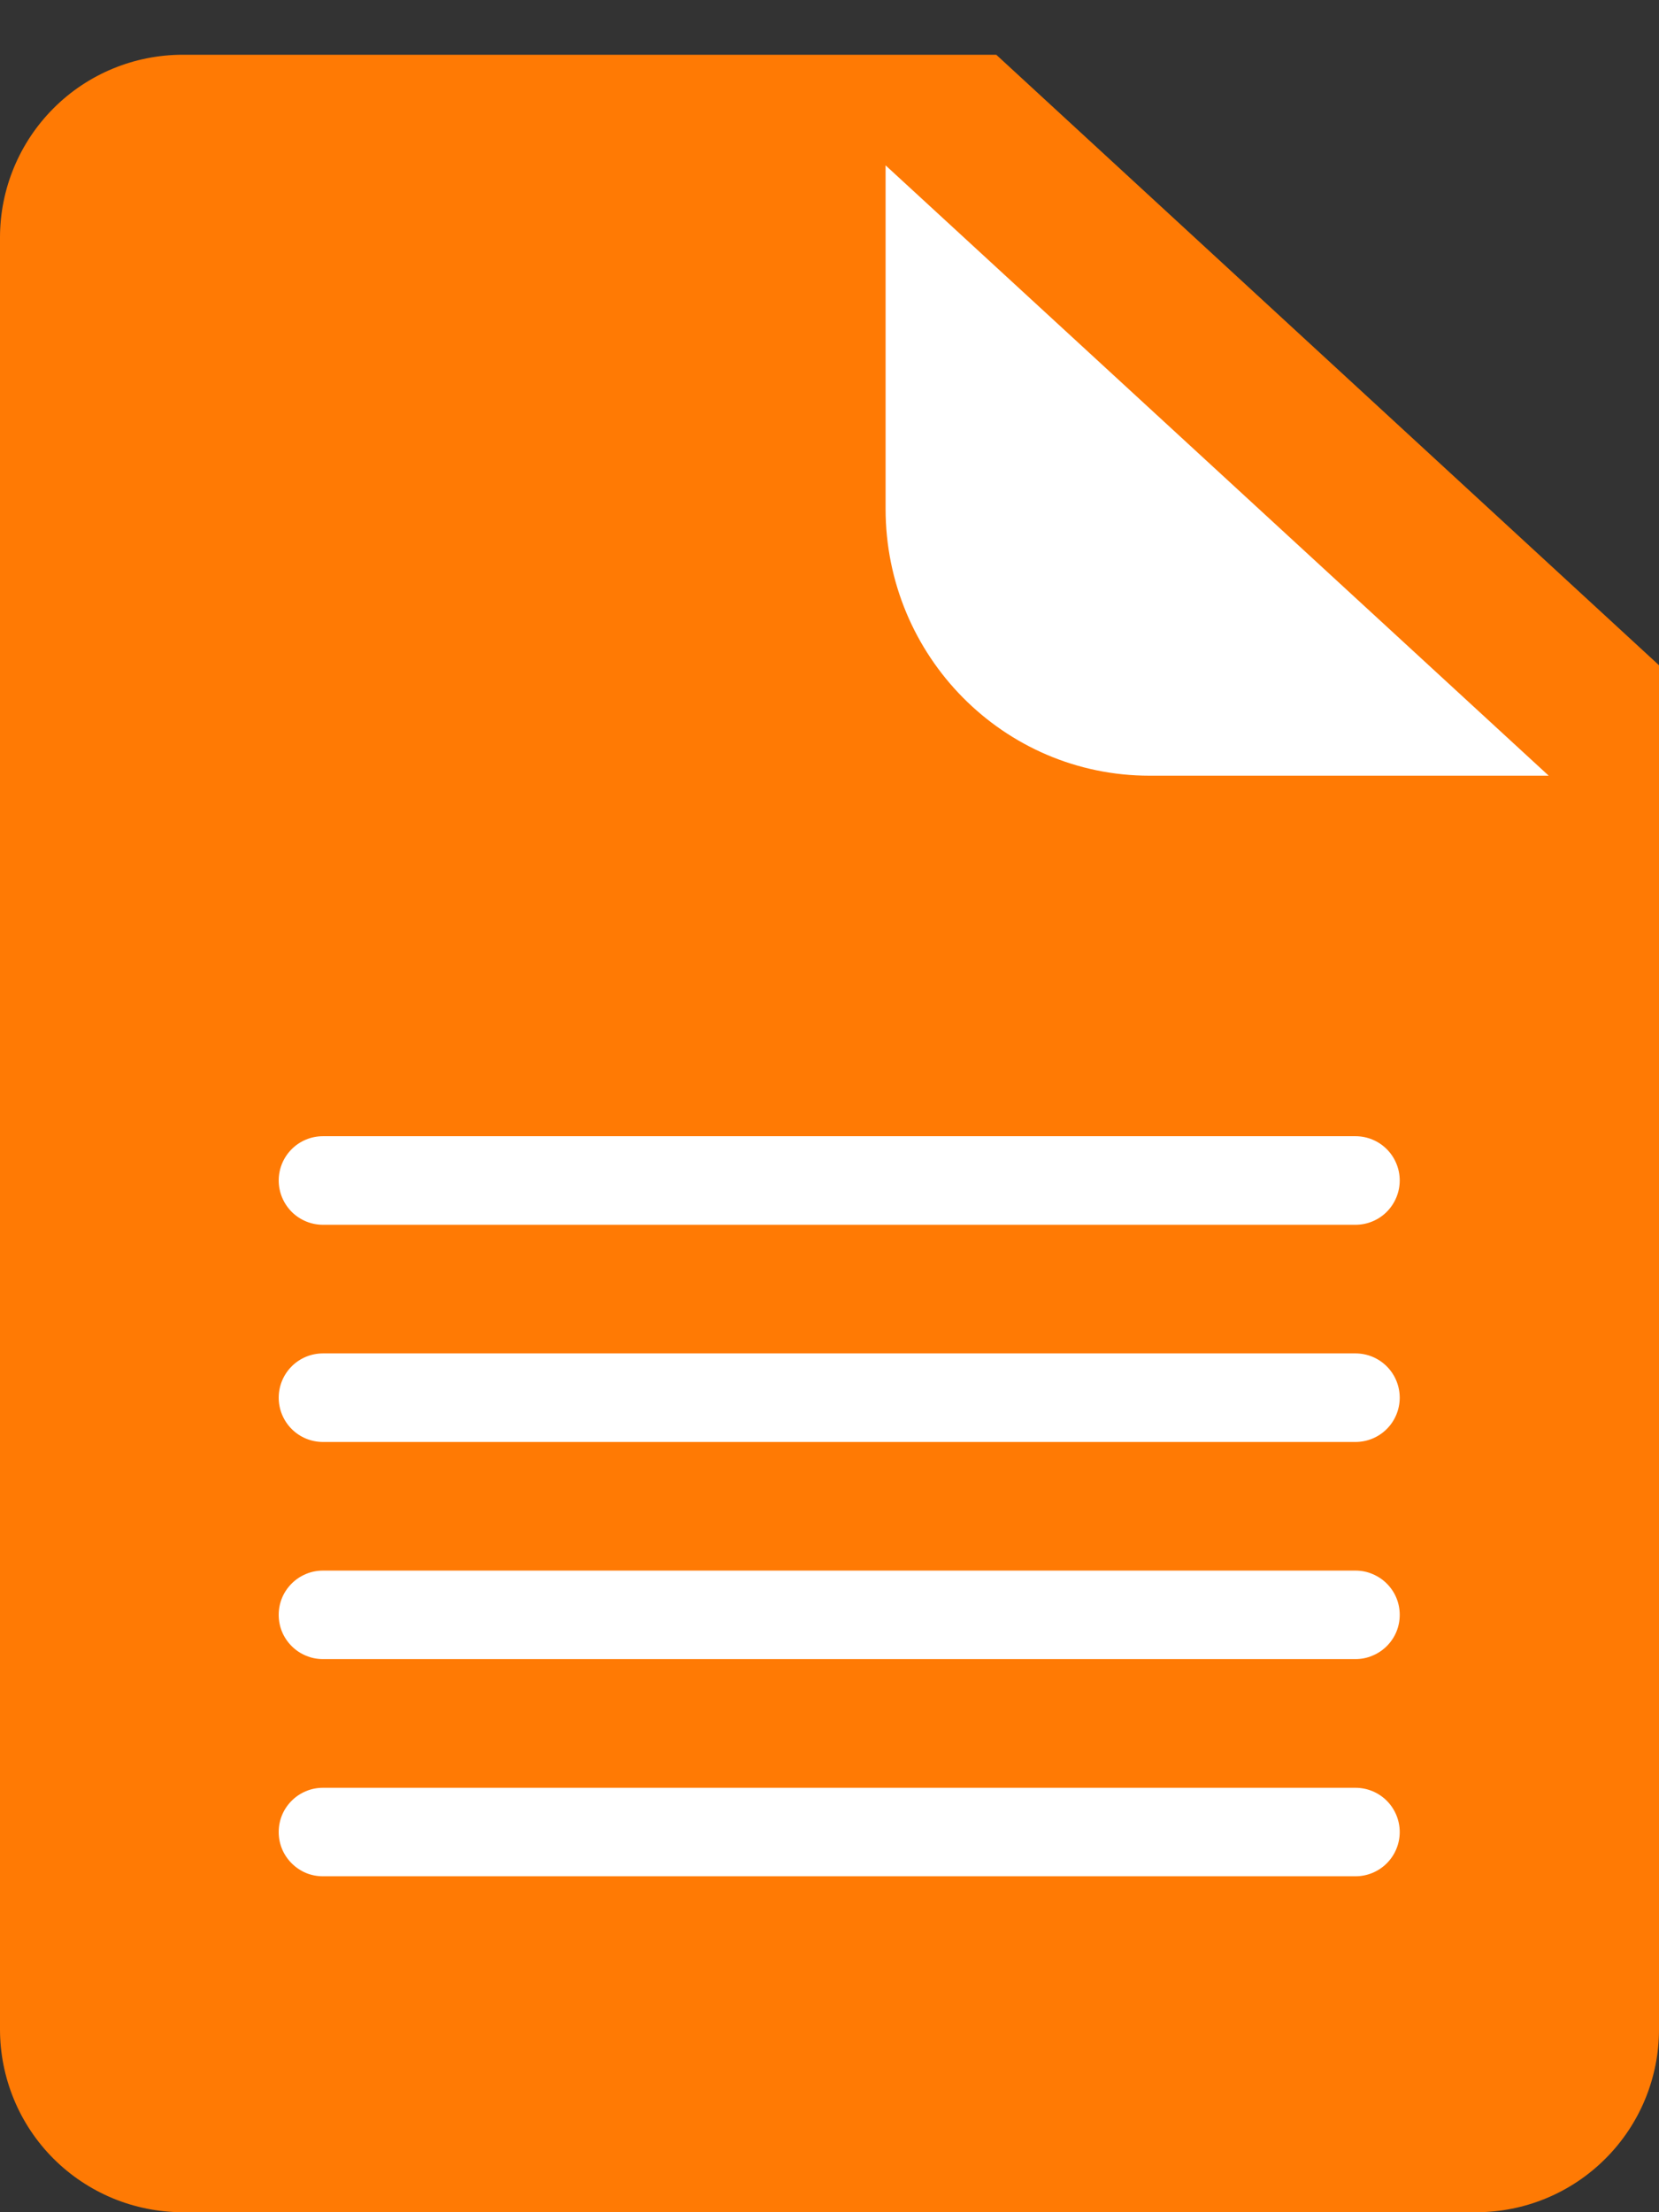
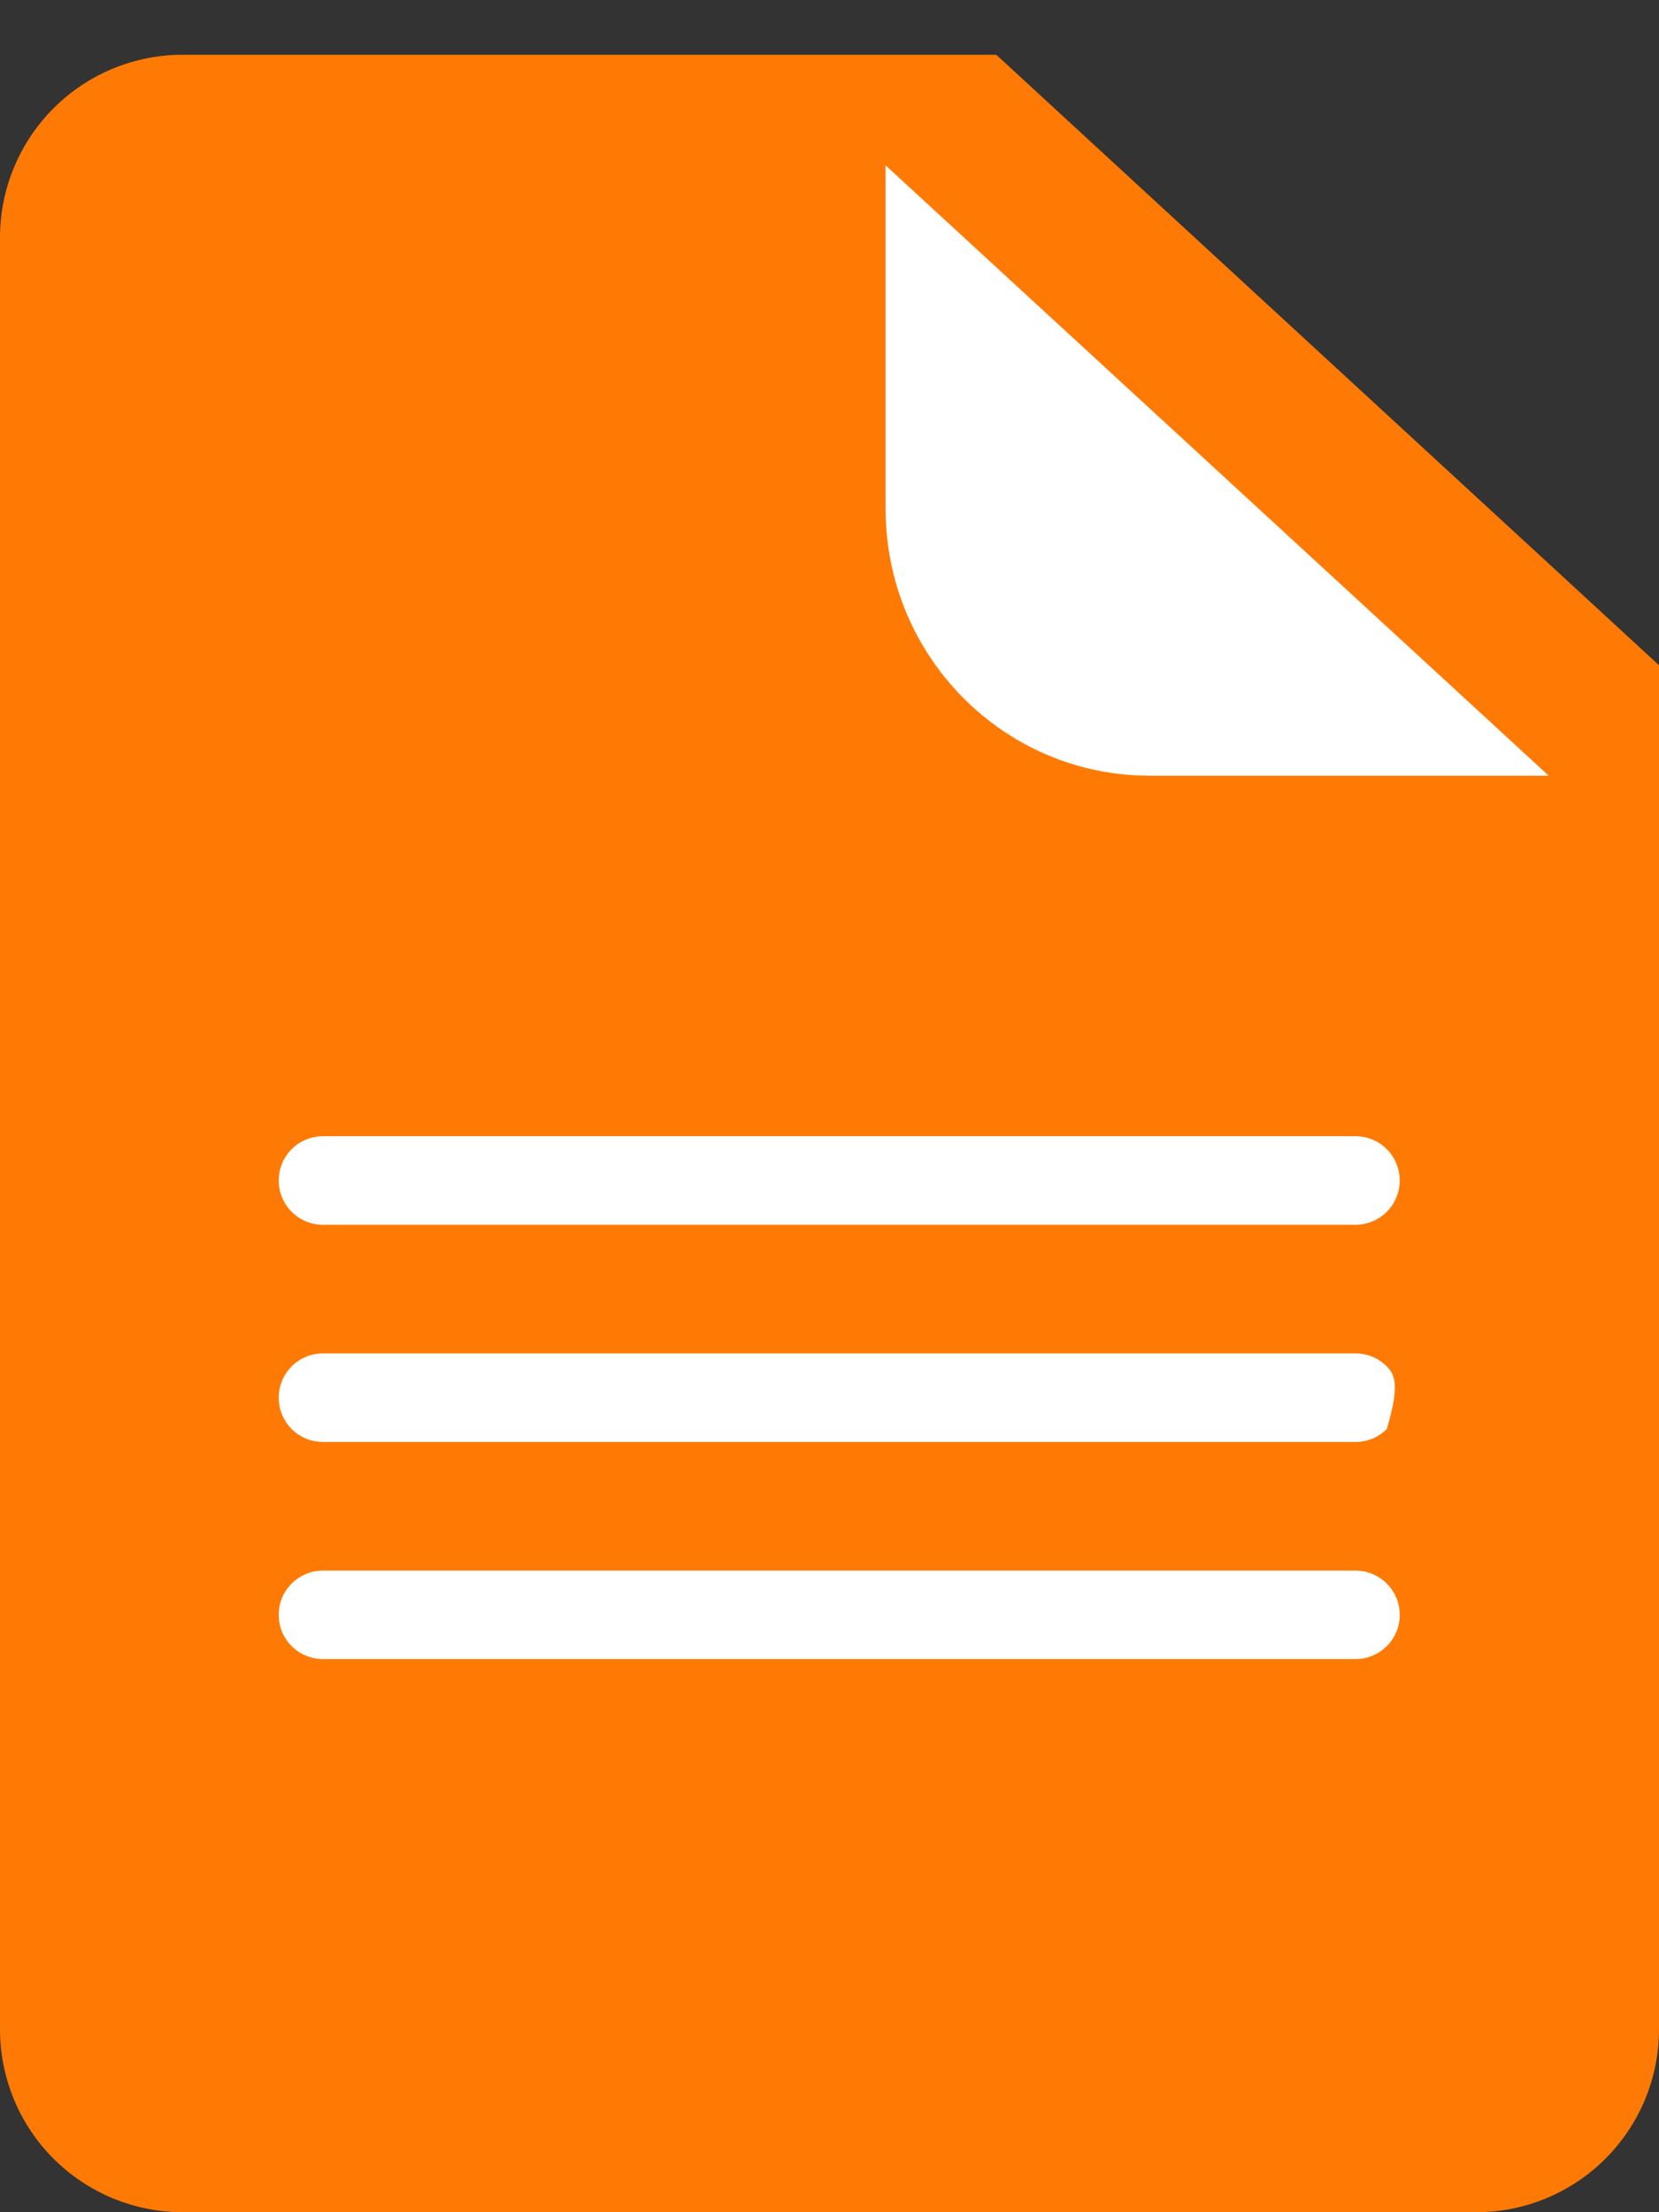
<svg xmlns="http://www.w3.org/2000/svg" width="21" height="28" viewBox="0 0 21 28" fill="none">
  <rect x="0" y="0" width="21" height="28" fill="#333333" stroke="none" />
  <path d="M2.313 28L18.687 28C19.3 28 19.889 27.756 20.322 27.322C20.756 26.889 21 26.3 21 25.687L21 8.42L12.611 0.693L2.313 0.693C1.7 0.693 1.111 0.936 0.678 1.37C0.244 1.804 2.23867e-06 2.393 2.18503e-06 3.006L2.02375e-07 25.685C-0 25.989 0.06 26.29 0.176 26.571C0.292 26.852 0.462 27.107 0.677 27.322C0.892 27.537 1.147 27.707 1.428 27.824C1.709 27.94 2.01 28 2.313 28Z" fill="#FF7A04" />
-   <path d="M17.158 22.628L4.088 22.628C4.014 22.628 3.941 22.642 3.873 22.671C3.805 22.699 3.744 22.74 3.692 22.792C3.64 22.844 3.598 22.906 3.57 22.974C3.542 23.042 3.528 23.114 3.528 23.188C3.528 23.262 3.542 23.334 3.57 23.402C3.598 23.47 3.64 23.532 3.692 23.584C3.744 23.636 3.805 23.677 3.873 23.706C3.941 23.734 4.014 23.748 4.088 23.748L17.158 23.748C17.307 23.748 17.449 23.689 17.554 23.584C17.659 23.479 17.718 23.337 17.718 23.188C17.718 23.04 17.659 22.897 17.554 22.792C17.449 22.687 17.307 22.628 17.158 22.628Z" fill="white" />
  <path d="M4.088 20.999L17.158 20.999C17.232 20.999 17.305 20.985 17.372 20.956C17.44 20.928 17.502 20.887 17.554 20.835C17.606 20.783 17.648 20.721 17.676 20.653C17.704 20.585 17.718 20.513 17.718 20.439C17.718 20.365 17.704 20.293 17.676 20.225C17.648 20.157 17.606 20.095 17.554 20.043C17.502 19.991 17.44 19.95 17.372 19.922C17.305 19.893 17.232 19.879 17.158 19.879L4.088 19.879C4.014 19.879 3.941 19.893 3.873 19.922C3.805 19.95 3.744 19.991 3.692 20.043C3.64 20.095 3.598 20.157 3.57 20.225C3.542 20.293 3.528 20.365 3.528 20.439C3.528 20.513 3.542 20.585 3.57 20.653C3.598 20.721 3.64 20.783 3.692 20.835C3.744 20.887 3.805 20.928 3.873 20.956C3.941 20.985 4.014 20.999 4.088 20.999Z" fill="white" />
-   <path d="M4.088 18.251L17.158 18.251C17.307 18.251 17.449 18.192 17.554 18.087C17.659 17.982 17.718 17.839 17.718 17.691C17.718 17.542 17.659 17.399 17.554 17.294C17.449 17.189 17.307 17.13 17.158 17.13L4.088 17.13C3.939 17.13 3.797 17.189 3.692 17.294C3.587 17.399 3.528 17.542 3.528 17.691C3.528 17.839 3.587 17.982 3.692 18.087C3.797 18.192 3.939 18.251 4.088 18.251Z" fill="white" />
+   <path d="M4.088 18.251L17.158 18.251C17.307 18.251 17.449 18.192 17.554 18.087C17.718 17.542 17.659 17.399 17.554 17.294C17.449 17.189 17.307 17.13 17.158 17.13L4.088 17.13C3.939 17.13 3.797 17.189 3.692 17.294C3.587 17.399 3.528 17.542 3.528 17.691C3.528 17.839 3.587 17.982 3.692 18.087C3.797 18.192 3.939 18.251 4.088 18.251Z" fill="white" />
  <path d="M4.088 15.502L17.158 15.502C17.307 15.502 17.449 15.443 17.554 15.338C17.659 15.232 17.718 15.09 17.718 14.941C17.718 14.793 17.659 14.65 17.554 14.545C17.449 14.44 17.307 14.381 17.158 14.381L4.088 14.381C3.939 14.381 3.797 14.44 3.692 14.545C3.587 14.65 3.528 14.793 3.528 14.941C3.528 15.09 3.587 15.232 3.692 15.338C3.797 15.443 3.939 15.502 4.088 15.502Z" fill="white" />
  <path d="M14.552 9.818L19.604 9.818L11.21 2.093L11.21 6.44C11.21 8.306 12.705 9.818 14.552 9.818Z" fill="white" />
</svg>